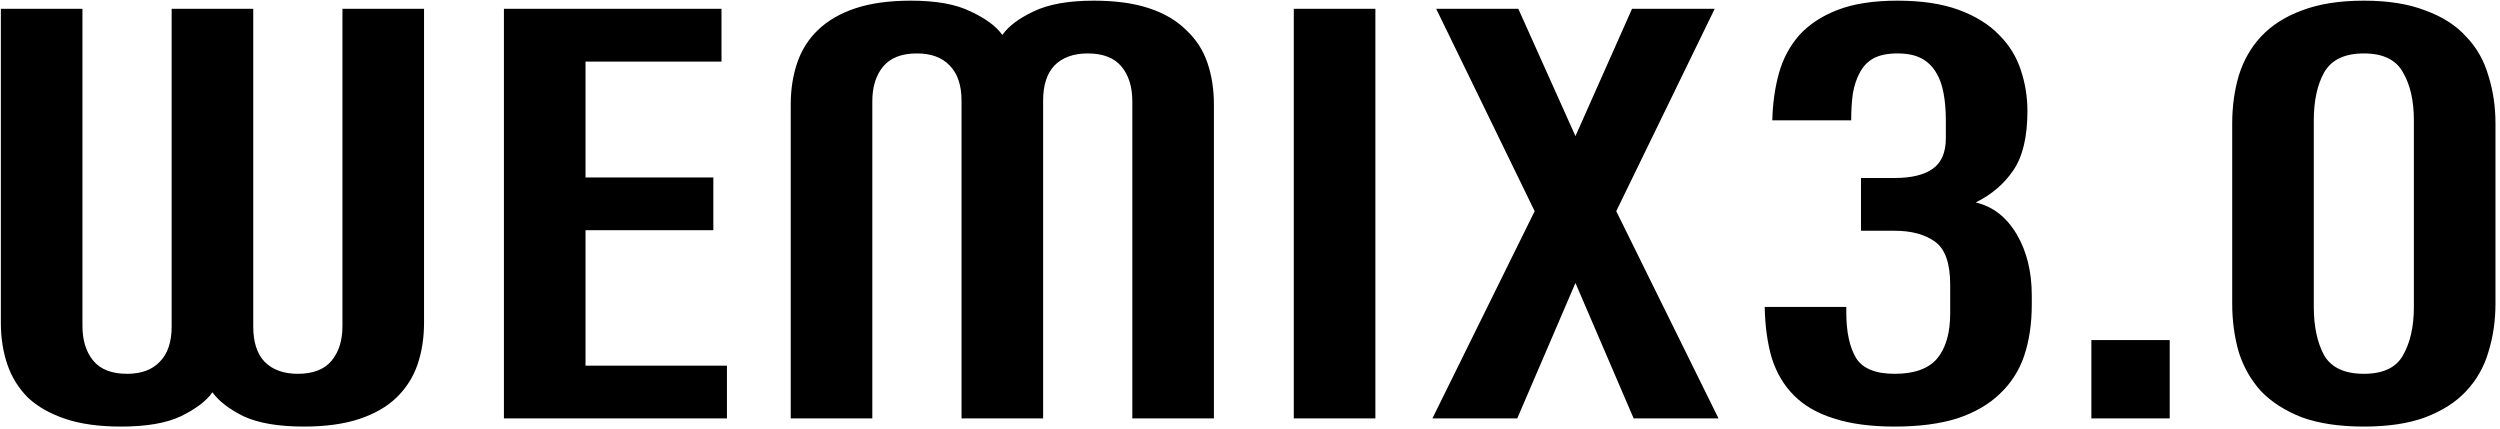
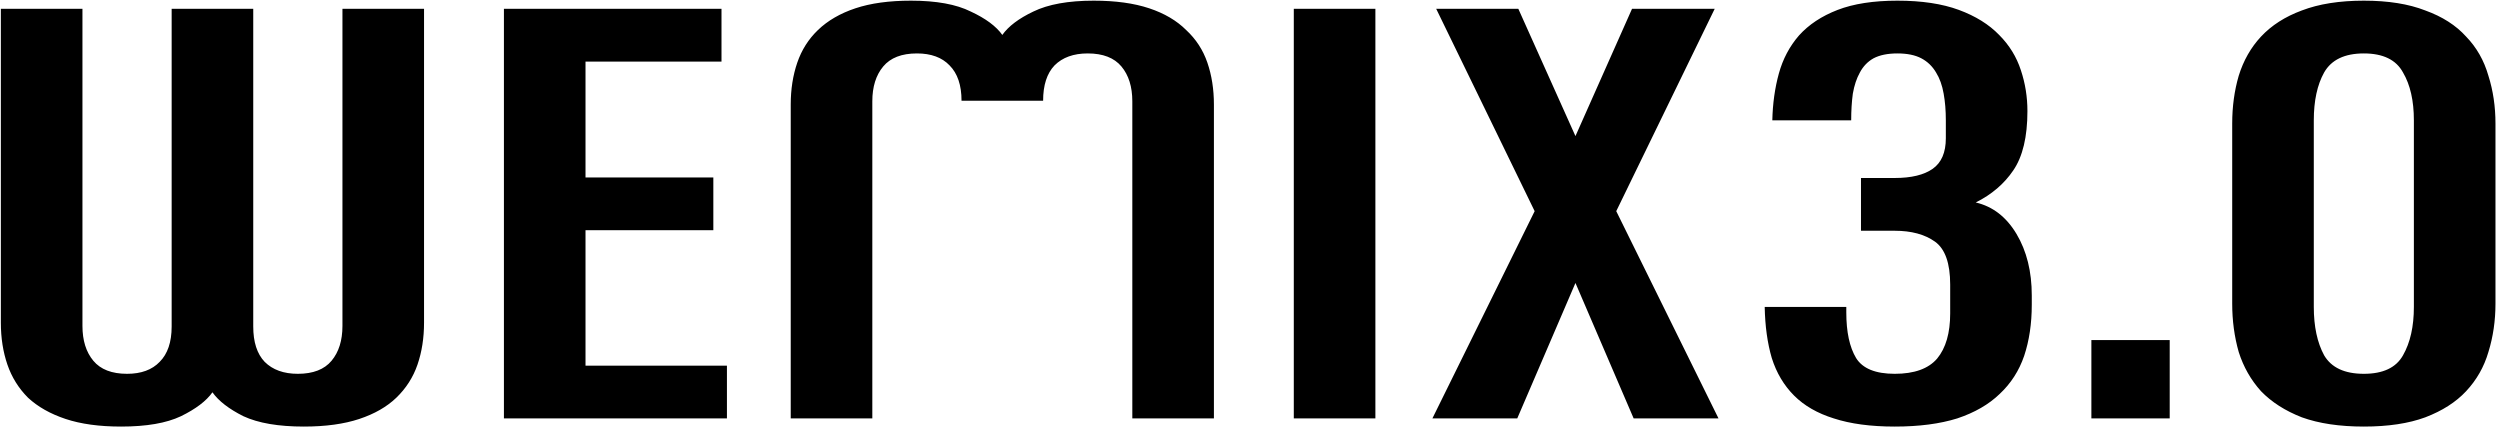
<svg xmlns="http://www.w3.org/2000/svg" width="239" height="41" viewBox="0 0 239 41" fill="none">
-   <path d="M16.41 0.844H24.21V31.212C24.21 32.703 24.574 33.829 25.302 34.592C26.065 35.355 27.122 35.736 28.474 35.736C29.93 35.736 31.005 35.32 31.698 34.488C32.391 33.656 32.738 32.547 32.738 31.16V0.844H40.538V30.848C40.538 32.304 40.33 33.639 39.914 34.852C39.498 36.065 38.822 37.123 37.886 38.024C36.985 38.891 35.806 39.567 34.35 40.052C32.894 40.537 31.126 40.78 29.046 40.78C26.619 40.78 24.695 40.451 23.274 39.792C21.887 39.099 20.899 38.336 20.31 37.504C19.721 38.336 18.715 39.099 17.294 39.792C15.907 40.451 14.001 40.78 11.574 40.78C9.494 40.78 7.726 40.537 6.27 40.052C4.814 39.567 3.618 38.891 2.682 38.024C1.781 37.123 1.122 36.065 0.706 34.852C0.29 33.639 0.082 32.304 0.082 30.848V0.844H7.882V31.16C7.882 32.547 8.229 33.656 8.922 34.488C9.615 35.32 10.69 35.736 12.146 35.736C13.498 35.736 14.538 35.355 15.266 34.592C16.029 33.829 16.41 32.703 16.41 31.212V0.844ZM48.175 0.844H68.975V5.888H55.975V16.964H68.195V22.008H55.975V34.956H69.495V40H48.175V0.844ZM91.922 9.632C91.922 8.141 91.54 7.015 90.778 6.252C90.05 5.489 89.01 5.108 87.658 5.108C86.202 5.108 85.127 5.524 84.434 6.356C83.74 7.188 83.394 8.297 83.394 9.684V40H75.594V9.996C75.594 8.54 75.802 7.205 76.218 5.992C76.634 4.779 77.292 3.739 78.194 2.872C79.13 1.971 80.326 1.277 81.782 0.792C83.238 0.307 85.006 0.064 87.086 0.064C89.512 0.064 91.419 0.411 92.806 1.104C94.227 1.763 95.232 2.508 95.822 3.34C96.411 2.508 97.399 1.763 98.786 1.104C100.207 0.411 102.131 0.064 104.558 0.064C106.638 0.064 108.406 0.307 109.862 0.792C111.318 1.277 112.496 1.971 113.398 2.872C114.334 3.739 115.01 4.779 115.426 5.992C115.842 7.205 116.05 8.54 116.05 9.996V40H108.25V9.684C108.25 8.297 107.903 7.188 107.21 6.356C106.516 5.524 105.442 5.108 103.986 5.108C102.634 5.108 101.576 5.489 100.814 6.252C100.086 7.015 99.722 8.141 99.722 9.632V40H91.922V9.632ZM131.487 40H123.687V0.844H131.487V40ZM137.301 0.844H145.153L150.613 13.012L156.021 0.844H163.925L154.513 20.188L164.289 40H156.177L150.613 27.052L145.049 40H136.937L146.713 20.188L137.301 0.844ZM169.434 11.504C169.468 9.909 169.676 8.419 170.058 7.032C170.439 5.645 171.08 4.432 171.982 3.392C172.918 2.352 174.148 1.537 175.674 0.948C177.199 0.359 179.106 0.064 181.394 0.064C183.716 0.064 185.675 0.359 187.27 0.948C188.864 1.537 190.147 2.335 191.118 3.34C192.088 4.311 192.782 5.437 193.198 6.72C193.614 7.968 193.822 9.268 193.822 10.62C193.822 13.081 193.371 14.971 192.47 16.288C191.603 17.571 190.407 18.593 188.882 19.356C190.511 19.737 191.811 20.743 192.782 22.372C193.752 24.001 194.238 25.96 194.238 28.248V29.132C194.238 30.935 193.995 32.564 193.51 34.02C193.024 35.441 192.244 36.655 191.17 37.66C190.13 38.665 188.778 39.445 187.114 40C185.45 40.52 183.456 40.78 181.134 40.78C178.846 40.78 176.904 40.52 175.31 40C173.75 39.515 172.484 38.787 171.514 37.816C170.543 36.845 169.832 35.649 169.382 34.228C168.966 32.807 168.74 31.177 168.706 29.34H176.506V29.86C176.506 31.732 176.818 33.188 177.442 34.228C178.066 35.233 179.296 35.736 181.134 35.736C183.006 35.736 184.358 35.251 185.19 34.28C186.022 33.275 186.438 31.836 186.438 29.964V27.208C186.438 25.163 185.952 23.793 184.982 23.1C184.011 22.407 182.728 22.06 181.134 22.06H177.91V17.016H181.134C182.728 17.016 183.942 16.721 184.774 16.132C185.606 15.543 186.022 14.572 186.022 13.22V11.504C186.022 10.568 185.952 9.719 185.814 8.956C185.675 8.159 185.432 7.483 185.086 6.928C184.739 6.339 184.271 5.888 183.682 5.576C183.092 5.264 182.33 5.108 181.394 5.108C180.458 5.108 179.695 5.264 179.106 5.576C178.551 5.888 178.118 6.339 177.806 6.928C177.494 7.483 177.268 8.159 177.13 8.956C177.026 9.719 176.974 10.568 176.974 11.504H169.434ZM199.936 40V32.512H207.424V40H199.936ZM225.983 0.064C228.306 0.064 230.265 0.376 231.859 1C233.489 1.589 234.789 2.421 235.759 3.496C236.765 4.536 237.475 5.784 237.891 7.24C238.342 8.661 238.567 10.187 238.567 11.816V29.028C238.567 30.657 238.342 32.2 237.891 33.656C237.475 35.077 236.765 36.325 235.759 37.4C234.789 38.44 233.489 39.272 231.859 39.896C230.265 40.485 228.306 40.78 225.983 40.78C223.661 40.78 221.685 40.485 220.055 39.896C218.461 39.272 217.161 38.44 216.155 37.4C215.185 36.325 214.474 35.077 214.023 33.656C213.607 32.2 213.399 30.657 213.399 29.028V11.816C213.399 10.187 213.607 8.661 214.023 7.24C214.474 5.784 215.185 4.536 216.155 3.496C217.161 2.421 218.461 1.589 220.055 1C221.685 0.376 223.661 0.064 225.983 0.064ZM225.983 35.736C227.821 35.736 229.069 35.147 229.727 33.968C230.421 32.755 230.767 31.212 230.767 29.34V11.504C230.767 9.632 230.421 8.107 229.727 6.928C229.069 5.715 227.821 5.108 225.983 5.108C224.146 5.108 222.881 5.715 222.187 6.928C221.529 8.107 221.199 9.632 221.199 11.504V29.34C221.199 31.212 221.529 32.755 222.187 33.968C222.881 35.147 224.146 35.736 225.983 35.736Z" fill="black" />
+   <path d="M16.41 0.844H24.21V31.212C24.21 32.703 24.574 33.829 25.302 34.592C26.065 35.355 27.122 35.736 28.474 35.736C29.93 35.736 31.005 35.32 31.698 34.488C32.391 33.656 32.738 32.547 32.738 31.16V0.844H40.538V30.848C40.538 32.304 40.33 33.639 39.914 34.852C39.498 36.065 38.822 37.123 37.886 38.024C36.985 38.891 35.806 39.567 34.35 40.052C32.894 40.537 31.126 40.78 29.046 40.78C26.619 40.78 24.695 40.451 23.274 39.792C21.887 39.099 20.899 38.336 20.31 37.504C19.721 38.336 18.715 39.099 17.294 39.792C15.907 40.451 14.001 40.78 11.574 40.78C9.494 40.78 7.726 40.537 6.27 40.052C4.814 39.567 3.618 38.891 2.682 38.024C1.781 37.123 1.122 36.065 0.706 34.852C0.29 33.639 0.082 32.304 0.082 30.848V0.844H7.882V31.16C7.882 32.547 8.229 33.656 8.922 34.488C9.615 35.32 10.69 35.736 12.146 35.736C13.498 35.736 14.538 35.355 15.266 34.592C16.029 33.829 16.41 32.703 16.41 31.212V0.844ZM48.175 0.844H68.975V5.888H55.975V16.964H68.195V22.008H55.975V34.956H69.495V40H48.175V0.844ZM91.922 9.632C91.922 8.141 91.54 7.015 90.778 6.252C90.05 5.489 89.01 5.108 87.658 5.108C86.202 5.108 85.127 5.524 84.434 6.356C83.74 7.188 83.394 8.297 83.394 9.684V40H75.594V9.996C75.594 8.54 75.802 7.205 76.218 5.992C76.634 4.779 77.292 3.739 78.194 2.872C79.13 1.971 80.326 1.277 81.782 0.792C83.238 0.307 85.006 0.064 87.086 0.064C89.512 0.064 91.419 0.411 92.806 1.104C94.227 1.763 95.232 2.508 95.822 3.34C96.411 2.508 97.399 1.763 98.786 1.104C100.207 0.411 102.131 0.064 104.558 0.064C106.638 0.064 108.406 0.307 109.862 0.792C111.318 1.277 112.496 1.971 113.398 2.872C114.334 3.739 115.01 4.779 115.426 5.992C115.842 7.205 116.05 8.54 116.05 9.996V40H108.25V9.684C108.25 8.297 107.903 7.188 107.21 6.356C106.516 5.524 105.442 5.108 103.986 5.108C102.634 5.108 101.576 5.489 100.814 6.252C100.086 7.015 99.722 8.141 99.722 9.632V40V9.632ZM131.487 40H123.687V0.844H131.487V40ZM137.301 0.844H145.153L150.613 13.012L156.021 0.844H163.925L154.513 20.188L164.289 40H156.177L150.613 27.052L145.049 40H136.937L146.713 20.188L137.301 0.844ZM169.434 11.504C169.468 9.909 169.676 8.419 170.058 7.032C170.439 5.645 171.08 4.432 171.982 3.392C172.918 2.352 174.148 1.537 175.674 0.948C177.199 0.359 179.106 0.064 181.394 0.064C183.716 0.064 185.675 0.359 187.27 0.948C188.864 1.537 190.147 2.335 191.118 3.34C192.088 4.311 192.782 5.437 193.198 6.72C193.614 7.968 193.822 9.268 193.822 10.62C193.822 13.081 193.371 14.971 192.47 16.288C191.603 17.571 190.407 18.593 188.882 19.356C190.511 19.737 191.811 20.743 192.782 22.372C193.752 24.001 194.238 25.96 194.238 28.248V29.132C194.238 30.935 193.995 32.564 193.51 34.02C193.024 35.441 192.244 36.655 191.17 37.66C190.13 38.665 188.778 39.445 187.114 40C185.45 40.52 183.456 40.78 181.134 40.78C178.846 40.78 176.904 40.52 175.31 40C173.75 39.515 172.484 38.787 171.514 37.816C170.543 36.845 169.832 35.649 169.382 34.228C168.966 32.807 168.74 31.177 168.706 29.34H176.506V29.86C176.506 31.732 176.818 33.188 177.442 34.228C178.066 35.233 179.296 35.736 181.134 35.736C183.006 35.736 184.358 35.251 185.19 34.28C186.022 33.275 186.438 31.836 186.438 29.964V27.208C186.438 25.163 185.952 23.793 184.982 23.1C184.011 22.407 182.728 22.06 181.134 22.06H177.91V17.016H181.134C182.728 17.016 183.942 16.721 184.774 16.132C185.606 15.543 186.022 14.572 186.022 13.22V11.504C186.022 10.568 185.952 9.719 185.814 8.956C185.675 8.159 185.432 7.483 185.086 6.928C184.739 6.339 184.271 5.888 183.682 5.576C183.092 5.264 182.33 5.108 181.394 5.108C180.458 5.108 179.695 5.264 179.106 5.576C178.551 5.888 178.118 6.339 177.806 6.928C177.494 7.483 177.268 8.159 177.13 8.956C177.026 9.719 176.974 10.568 176.974 11.504H169.434ZM199.936 40V32.512H207.424V40H199.936ZM225.983 0.064C228.306 0.064 230.265 0.376 231.859 1C233.489 1.589 234.789 2.421 235.759 3.496C236.765 4.536 237.475 5.784 237.891 7.24C238.342 8.661 238.567 10.187 238.567 11.816V29.028C238.567 30.657 238.342 32.2 237.891 33.656C237.475 35.077 236.765 36.325 235.759 37.4C234.789 38.44 233.489 39.272 231.859 39.896C230.265 40.485 228.306 40.78 225.983 40.78C223.661 40.78 221.685 40.485 220.055 39.896C218.461 39.272 217.161 38.44 216.155 37.4C215.185 36.325 214.474 35.077 214.023 33.656C213.607 32.2 213.399 30.657 213.399 29.028V11.816C213.399 10.187 213.607 8.661 214.023 7.24C214.474 5.784 215.185 4.536 216.155 3.496C217.161 2.421 218.461 1.589 220.055 1C221.685 0.376 223.661 0.064 225.983 0.064ZM225.983 35.736C227.821 35.736 229.069 35.147 229.727 33.968C230.421 32.755 230.767 31.212 230.767 29.34V11.504C230.767 9.632 230.421 8.107 229.727 6.928C229.069 5.715 227.821 5.108 225.983 5.108C224.146 5.108 222.881 5.715 222.187 6.928C221.529 8.107 221.199 9.632 221.199 11.504V29.34C221.199 31.212 221.529 32.755 222.187 33.968C222.881 35.147 224.146 35.736 225.983 35.736Z" fill="black" />
</svg>